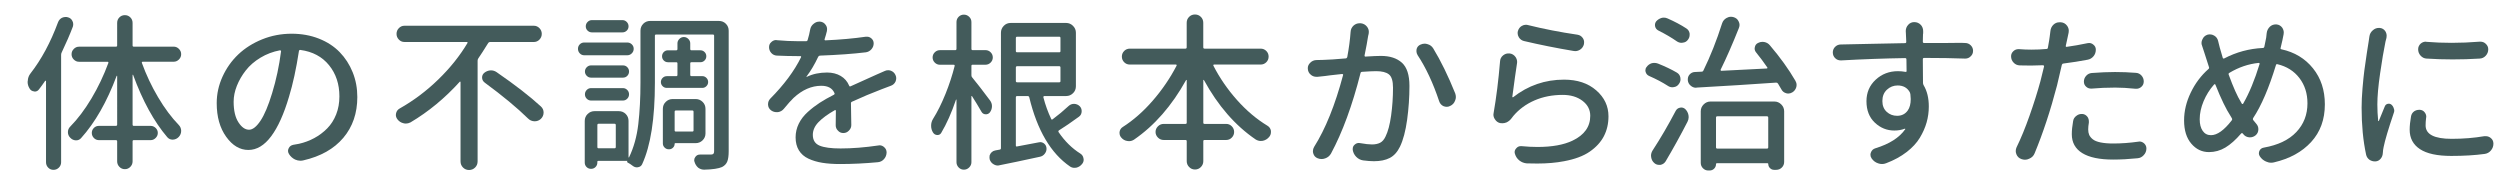
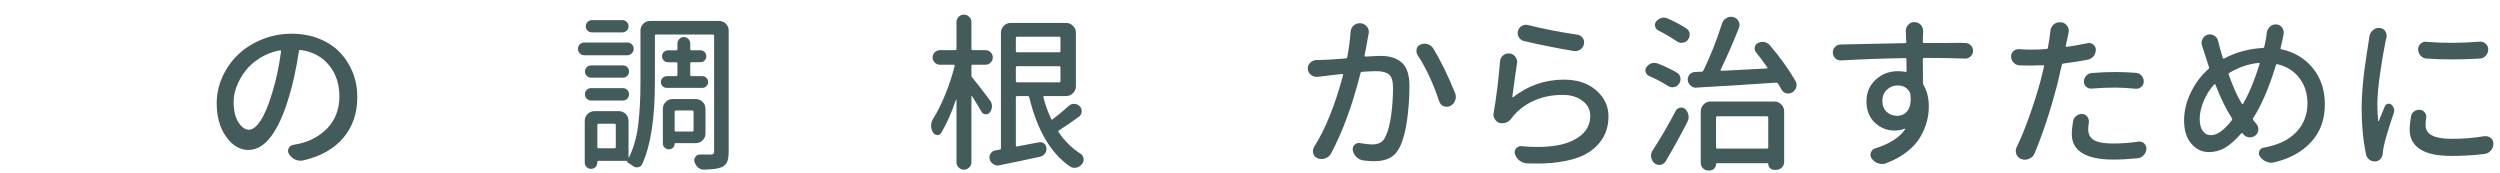
<svg xmlns="http://www.w3.org/2000/svg" version="1.1" id="レイヤー_1" x="0px" y="0px" viewBox="0 0 217 15" enable-background="new 0 0 217 15" xml:space="preserve">
  <g>
    <g>
-       <path fill="#435B5B" d="M5.032,1.947c0.066-0.182,0.182-0.316,0.345-0.402c0.105-0.048,0.216-0.072,0.331-0.072    c0.058,0,0.12,0.01,0.188,0.029C6.077,1.55,6.207,1.655,6.284,1.818c0.047,0.086,0.072,0.178,0.072,0.273    c0,0.077-0.01,0.148-0.029,0.216c-0.25,0.662-0.576,1.415-0.979,2.26C5.319,4.625,5.305,4.692,5.305,4.769v9.312    c0,0.183-0.065,0.339-0.195,0.468c-0.129,0.13-0.285,0.194-0.467,0.194c-0.184,0-0.336-0.064-0.461-0.194    c-0.125-0.129-0.188-0.285-0.188-0.468V7.043c0-0.02-0.01-0.031-0.028-0.036c-0.02-0.005-0.034-0.003-0.044,0.007    C3.741,7.282,3.563,7.527,3.391,7.748C3.295,7.882,3.17,7.949,3.016,7.949c-0.02,0-0.038-0.005-0.058-0.015    C2.776,7.916,2.642,7.825,2.555,7.661C2.45,7.488,2.397,7.302,2.397,7.101c0-0.029,0.005-0.058,0.015-0.087    c0.01-0.239,0.087-0.451,0.23-0.633C3.593,5.162,4.388,3.685,5.032,1.947z M15.53,4.243c0.13,0.13,0.195,0.283,0.195,0.461    s-0.065,0.331-0.195,0.46c-0.129,0.13-0.28,0.194-0.453,0.194h-2.691c-0.028,0-0.05,0.01-0.064,0.029    c-0.014,0.02-0.017,0.043-0.008,0.071c0.375,1.037,0.845,2.032,1.411,2.987c0.565,0.954,1.165,1.758,1.799,2.41    c0.134,0.144,0.202,0.312,0.202,0.504c0,0.201-0.07,0.377-0.209,0.525s-0.31,0.228-0.512,0.237c-0.01,0-0.019,0-0.028,0    c-0.183,0-0.336-0.072-0.46-0.216c-1.152-1.353-2.141-3.156-2.965-5.411c-0.01-0.01-0.02-0.013-0.029-0.008    s-0.014,0.013-0.014,0.021v4.304c0,0.077,0.033,0.115,0.1,0.115h1.469c0.162,0,0.307,0.06,0.432,0.18s0.188,0.264,0.188,0.432    s-0.063,0.314-0.188,0.439c-0.125,0.124-0.27,0.187-0.432,0.187h-1.469c-0.066,0-0.1,0.034-0.1,0.101v1.742    c0,0.182-0.065,0.34-0.195,0.475c-0.129,0.134-0.287,0.201-0.475,0.201s-0.346-0.067-0.475-0.201    c-0.13-0.135-0.194-0.293-0.194-0.475v-1.742c0-0.066-0.038-0.101-0.115-0.101H8.587c-0.173,0-0.319-0.063-0.439-0.187    c-0.12-0.125-0.18-0.271-0.18-0.439s0.06-0.312,0.18-0.432s0.267-0.18,0.439-0.18h1.468c0.077,0,0.115-0.038,0.115-0.115V6.597    c0-0.01-0.005-0.017-0.015-0.021s-0.02-0.003-0.029,0.007c-0.844,2.255-1.875,4.059-3.094,5.411    c-0.115,0.125-0.254,0.188-0.418,0.188c-0.019,0-0.033,0-0.043,0c-0.182-0.01-0.34-0.086-0.475-0.23    c-0.135-0.134-0.201-0.295-0.201-0.482c0-0.187,0.066-0.348,0.201-0.481c0.652-0.662,1.269-1.48,1.85-2.454    c0.58-0.974,1.066-1.998,1.461-3.073c0.01-0.028,0.007-0.052-0.008-0.071c-0.014-0.02-0.035-0.029-0.064-0.029H6.859    c-0.173,0-0.323-0.064-0.453-0.194c-0.13-0.129-0.194-0.282-0.194-0.46s0.064-0.331,0.194-0.461s0.28-0.194,0.453-0.194h3.195    c0.077,0,0.115-0.033,0.115-0.101V1.991c0-0.192,0.064-0.353,0.194-0.482c0.129-0.13,0.287-0.194,0.475-0.194    s0.346,0.064,0.475,0.194c0.13,0.13,0.195,0.29,0.195,0.482v1.957c0,0.067,0.033,0.101,0.1,0.101h3.469    C15.25,4.049,15.401,4.113,15.53,4.243z" />
      <path fill="#435B5B" d="M26.323,13.922c-0.086,0.02-0.168,0.029-0.244,0.029c-0.154,0-0.308-0.034-0.461-0.101    c-0.221-0.106-0.398-0.265-0.532-0.476c-0.058-0.096-0.087-0.187-0.087-0.273c0-0.076,0.02-0.153,0.059-0.23    c0.076-0.163,0.211-0.264,0.402-0.302c0.145-0.02,0.307-0.048,0.489-0.087c0.47-0.105,0.914-0.271,1.331-0.496    c0.418-0.226,0.792-0.506,1.123-0.842s0.59-0.741,0.777-1.216c0.188-0.476,0.28-0.996,0.28-1.563c0-1.064-0.3-1.967-0.899-2.705    c-0.6-0.739-1.428-1.181-2.482-1.324c-0.067-0.01-0.111,0.02-0.13,0.086c-0.239,1.555-0.528,2.879-0.863,3.973    c-0.441,1.497-0.957,2.641-1.548,3.433c-0.59,0.791-1.25,1.188-1.979,1.188c-0.738,0-1.381-0.382-1.928-1.145    s-0.821-1.734-0.821-2.914c0-0.797,0.168-1.564,0.504-2.303c0.336-0.739,0.792-1.382,1.367-1.929s1.267-0.983,2.073-1.31    c0.805-0.326,1.659-0.489,2.561-0.489c0.854,0,1.642,0.142,2.361,0.424c0.719,0.283,1.321,0.675,1.807,1.174    c0.484,0.498,0.86,1.081,1.129,1.748s0.403,1.384,0.403,2.151c0,1.401-0.405,2.582-1.216,3.541    C28.988,12.924,27.829,13.577,26.323,13.922z M21.617,11.26c0.317,0,0.647-0.26,0.993-0.777c0.346-0.519,0.682-1.314,1.008-2.39    c0.354-1.151,0.613-2.364,0.777-3.641c0.009-0.02,0.002-0.038-0.021-0.058c-0.025-0.02-0.047-0.029-0.065-0.029    c-0.614,0.115-1.181,0.329-1.698,0.641c-0.518,0.313-0.943,0.679-1.273,1.102c-0.332,0.422-0.59,0.868-0.777,1.338    c-0.188,0.471-0.281,0.931-0.281,1.382c0,0.768,0.14,1.365,0.418,1.792C20.973,11.046,21.281,11.26,21.617,11.26z" />
-       <path fill="#435B5B" d="M46.824,2.444c0.134,0.139,0.202,0.305,0.202,0.496c0,0.192-0.068,0.357-0.202,0.497    c-0.134,0.139-0.298,0.209-0.489,0.209h-3.8c-0.067,0-0.12,0.028-0.158,0.086c-0.394,0.633-0.681,1.079-0.863,1.339    c-0.038,0.057-0.058,0.124-0.058,0.201v8.736c0,0.211-0.072,0.389-0.216,0.532s-0.319,0.216-0.525,0.216s-0.382-0.072-0.525-0.216    s-0.216-0.321-0.216-0.532v-6.88c0-0.02-0.01-0.033-0.029-0.043s-0.033-0.005-0.043,0.015c-1.295,1.43-2.721,2.604-4.274,3.525    c-0.134,0.067-0.269,0.101-0.403,0.101c-0.066,0-0.135-0.009-0.201-0.028c-0.211-0.048-0.384-0.158-0.518-0.331    c-0.097-0.125-0.145-0.254-0.145-0.389c0-0.048,0.005-0.091,0.015-0.13c0.038-0.191,0.144-0.335,0.316-0.432    c1.209-0.681,2.327-1.521,3.354-2.519s1.871-2.053,2.533-3.166c0.009-0.02,0.009-0.038,0-0.058    c-0.01-0.02-0.028-0.028-0.058-0.028h-5.412c-0.191,0-0.354-0.07-0.488-0.209c-0.135-0.14-0.202-0.305-0.202-0.497    c0-0.191,0.067-0.357,0.202-0.496c0.134-0.139,0.297-0.209,0.488-0.209h11.227C46.526,2.235,46.69,2.306,46.824,2.444z     M42.075,7.172c-0.154-0.115-0.23-0.264-0.23-0.446c0-0.163,0.063-0.297,0.188-0.402c0.152-0.125,0.33-0.197,0.531-0.216    c0.02,0,0.039,0,0.059,0c0.172,0,0.336,0.053,0.488,0.158c1.613,1.113,2.894,2.106,3.844,2.979c0.152,0.145,0.23,0.317,0.23,0.519    c0,0.221-0.082,0.408-0.245,0.562c-0.153,0.135-0.326,0.201-0.519,0.201c-0.02,0-0.033,0-0.043,0    c-0.211-0.01-0.394-0.091-0.547-0.244C44.89,9.359,43.638,8.323,42.075,7.172z" />
      <path fill="#435B5B" d="M54.443,3.689c0.153,0,0.286,0.053,0.396,0.158c0.11,0.105,0.166,0.235,0.166,0.389    s-0.056,0.285-0.166,0.396c-0.109,0.11-0.242,0.166-0.396,0.166h-3.728c-0.154,0-0.283-0.056-0.389-0.166    s-0.158-0.242-0.158-0.396s0.053-0.283,0.158-0.389s0.234-0.158,0.389-0.158H54.443z M62.402,1.818    c0.239,0,0.441,0.081,0.604,0.244c0.163,0.164,0.244,0.365,0.244,0.604v10.464c0,0.384-0.041,0.679-0.121,0.885    c-0.082,0.206-0.233,0.367-0.454,0.482c-0.298,0.134-0.812,0.211-1.54,0.23h-0.014c-0.193,0-0.365-0.058-0.519-0.173    c-0.153-0.135-0.259-0.303-0.317-0.504c-0.019-0.048-0.028-0.096-0.028-0.145c0-0.105,0.034-0.201,0.101-0.287    c0.096-0.135,0.226-0.202,0.389-0.202c0.191,0,0.355,0,0.49,0c0.211,0,0.363,0,0.46,0c0.105,0,0.18-0.021,0.224-0.064    c0.043-0.043,0.064-0.117,0.064-0.223V3.099c0-0.066-0.034-0.101-0.102-0.101h-4.936c-0.068,0-0.102,0.034-0.102,0.101v4.088    c0,3.108-0.369,5.464-1.107,7.066c-0.068,0.145-0.184,0.23-0.346,0.259c-0.039,0.01-0.072,0.015-0.102,0.015    c-0.124,0-0.239-0.038-0.345-0.115c-0.173-0.134-0.326-0.235-0.46-0.302c-0.059-0.029-0.068-0.077-0.029-0.145h-0.015h-2.519    c-0.049,0-0.072,0.024-0.072,0.072v0.072c0,0.153-0.053,0.283-0.158,0.389s-0.234,0.158-0.389,0.158    c-0.153,0-0.283-0.053-0.389-0.158s-0.158-0.235-0.158-0.389v-3.612c0-0.24,0.084-0.441,0.252-0.604s0.367-0.245,0.598-0.245    h2.102c0.239,0,0.441,0.082,0.604,0.245c0.164,0.163,0.245,0.364,0.245,0.604v3.151c0,0.01,0.007,0.017,0.021,0.021    s0.021,0.003,0.021-0.007c0.413-0.854,0.681-1.818,0.806-2.893c0.125-1.075,0.188-2.27,0.188-3.584v-4.52    c0-0.239,0.082-0.44,0.244-0.604c0.164-0.163,0.365-0.244,0.605-0.244H62.402z M54.069,5.676c0.153,0,0.281,0.053,0.381,0.158    c0.102,0.105,0.151,0.229,0.151,0.374c0,0.144-0.05,0.269-0.151,0.374c-0.1,0.105-0.228,0.158-0.381,0.158h-2.764    c-0.144,0-0.269-0.053-0.374-0.158s-0.158-0.23-0.158-0.374c0-0.145,0.053-0.269,0.158-0.374s0.23-0.158,0.374-0.158H54.069z     M51.305,8.727c-0.144,0-0.269-0.053-0.374-0.158s-0.158-0.232-0.158-0.382c0-0.148,0.053-0.275,0.158-0.381    s0.23-0.158,0.374-0.158h2.764c0.145,0,0.269,0.053,0.374,0.158s0.158,0.232,0.158,0.381c0,0.149-0.053,0.276-0.158,0.382    s-0.229,0.158-0.374,0.158H51.305z M54.026,1.746c0.144,0,0.268,0.053,0.374,0.158c0.105,0.105,0.158,0.233,0.158,0.382    S54.506,2.56,54.4,2.66c-0.106,0.101-0.23,0.151-0.374,0.151h-2.648c-0.145,0-0.269-0.051-0.374-0.151    c-0.106-0.101-0.159-0.226-0.159-0.374s0.053-0.276,0.159-0.382c0.105-0.105,0.229-0.158,0.374-0.158H54.026z M53.349,12.871    c0.067,0,0.101-0.038,0.101-0.115v-1.899c0-0.076-0.033-0.115-0.101-0.115h-1.396c-0.068,0-0.102,0.039-0.102,0.115v1.899    c0,0.077,0.033,0.115,0.102,0.115H53.349z M57.516,7.481c-0.102-0.101-0.151-0.221-0.151-0.359c0-0.14,0.05-0.26,0.151-0.36    c0.1-0.101,0.223-0.151,0.367-0.151h0.82c0.066,0,0.1-0.038,0.1-0.114V5.503c0-0.067-0.033-0.101-0.1-0.101h-0.721    c-0.144,0-0.266-0.051-0.367-0.151c-0.1-0.101-0.15-0.224-0.15-0.367s0.051-0.267,0.15-0.367c0.102-0.101,0.224-0.151,0.367-0.151    h0.721c0.066,0,0.1-0.038,0.1-0.115V3.761c0-0.144,0.056-0.271,0.166-0.381s0.24-0.166,0.389-0.166s0.278,0.056,0.389,0.166    s0.166,0.237,0.166,0.381V4.25c0,0.077,0.033,0.115,0.1,0.115h0.777c0.145,0,0.267,0.051,0.367,0.151    c0.102,0.101,0.151,0.224,0.151,0.367s-0.05,0.267-0.151,0.367c-0.101,0.101-0.223,0.151-0.367,0.151h-0.777    c-0.066,0-0.1,0.033-0.1,0.101v0.993c0,0.076,0.033,0.114,0.1,0.114h0.951c0.133,0,0.251,0.051,0.352,0.151    c0.102,0.101,0.151,0.221,0.151,0.36c0,0.139-0.05,0.259-0.151,0.359c-0.101,0.101-0.219,0.151-0.352,0.151h-3.08    C57.739,7.633,57.616,7.582,57.516,7.481z M61.237,11.576c0,0.24-0.085,0.441-0.252,0.604c-0.168,0.163-0.367,0.245-0.598,0.245    h-1.771c-0.038,0-0.058,0.019-0.058,0.057c0,0.135-0.048,0.248-0.145,0.339c-0.096,0.091-0.205,0.137-0.33,0.137h-0.043    c-0.135,0-0.252-0.051-0.354-0.151c-0.1-0.101-0.15-0.218-0.15-0.353V9.446c0-0.24,0.084-0.441,0.252-0.604    s0.367-0.245,0.597-0.245h2.001c0.23,0,0.43,0.082,0.598,0.245c0.167,0.163,0.252,0.364,0.252,0.604V11.576z M60.2,9.705    c0-0.076-0.033-0.115-0.101-0.115H58.66c-0.067,0-0.101,0.039-0.101,0.115v1.612c0,0.067,0.033,0.101,0.101,0.101h1.439    c0.067,0,0.101-0.033,0.101-0.101V9.705z" />
-       <path fill="#435B5B" d="M73.893,10.856c0,0.183-0.068,0.341-0.202,0.475c-0.134,0.145-0.298,0.217-0.489,0.217    s-0.35-0.072-0.475-0.217c-0.125-0.124-0.188-0.277-0.188-0.46c0-0.01,0-0.02,0-0.029c0.01-0.354,0.015-0.763,0.015-1.223    c0-0.029-0.01-0.048-0.028-0.058c-0.02-0.01-0.039-0.01-0.059,0c-0.623,0.354-1.098,0.703-1.424,1.043    c-0.326,0.341-0.49,0.708-0.49,1.102c0,0.46,0.197,0.772,0.59,0.936c0.395,0.163,0.998,0.244,1.814,0.244    c1.008,0,2.102-0.086,3.281-0.259c0.038-0.01,0.072-0.015,0.101-0.015c0.153,0,0.288,0.053,0.403,0.158    c0.144,0.125,0.215,0.278,0.215,0.461v0.015c-0.009,0.221-0.086,0.41-0.229,0.568s-0.321,0.247-0.532,0.266    c-1.133,0.105-2.227,0.158-3.281,0.158c-0.576,0-1.088-0.035-1.533-0.107c-0.446-0.072-0.85-0.192-1.209-0.36    c-0.359-0.167-0.636-0.407-0.828-0.719c-0.191-0.313-0.287-0.688-0.287-1.13c0-0.413,0.091-0.807,0.273-1.181    c0.182-0.374,0.443-0.715,0.784-1.021c0.341-0.308,0.687-0.573,1.036-0.799s0.76-0.458,1.23-0.698    c0.066-0.038,0.082-0.091,0.043-0.158c-0.182-0.412-0.561-0.619-1.137-0.619c-0.844,0-1.646,0.351-2.403,1.051    c-0.212,0.201-0.495,0.519-0.849,0.95c-0.135,0.163-0.308,0.259-0.519,0.288c-0.038,0-0.077,0-0.115,0    c-0.173,0-0.331-0.053-0.476-0.159c-0.162-0.124-0.249-0.287-0.259-0.489c0-0.019,0-0.033,0-0.043c0-0.182,0.063-0.34,0.188-0.475    c1.199-1.209,2.091-2.408,2.677-3.599c0.01-0.028,0.01-0.053,0-0.071c-0.01-0.02-0.029-0.029-0.058-0.029h-0.302    c-0.528,0-1.108-0.015-1.742-0.043c-0.191-0.01-0.352-0.086-0.482-0.23c-0.129-0.144-0.193-0.312-0.193-0.504    c0-0.182,0.066-0.331,0.201-0.445c0.125-0.115,0.264-0.173,0.418-0.173c0.019,0,0.037,0.005,0.057,0.014    c0.652,0.058,1.258,0.087,1.814,0.087h0.733c0.067,0,0.11-0.038,0.13-0.115c0.096-0.316,0.168-0.614,0.215-0.893    c0.039-0.211,0.14-0.379,0.303-0.504c0.145-0.124,0.307-0.187,0.489-0.187c0.02,0,0.044,0,0.072,0    c0.201,0.02,0.36,0.11,0.475,0.273c0.087,0.115,0.13,0.239,0.13,0.374c0,0.058-0.005,0.115-0.015,0.173    c-0.058,0.24-0.124,0.475-0.201,0.705c-0.01,0.028-0.007,0.053,0.007,0.072c0.015,0.019,0.036,0.028,0.064,0.028    c1.296-0.058,2.467-0.163,3.512-0.316c0.029,0,0.063,0,0.102,0c0.134,0,0.259,0.048,0.374,0.144    c0.134,0.115,0.201,0.26,0.201,0.432c0,0.192-0.064,0.362-0.194,0.512c-0.129,0.148-0.29,0.237-0.482,0.266    c-1.113,0.135-2.446,0.23-4,0.288c-0.068,0.01-0.115,0.048-0.145,0.115c-0.307,0.652-0.643,1.219-1.008,1.698    c-0.01,0.01-0.01,0.02,0,0.028c0.01,0.01,0.02,0.01,0.029,0c0.508-0.249,1.094-0.374,1.756-0.374c0.451,0,0.844,0.099,1.18,0.295    c0.336,0.197,0.58,0.478,0.734,0.843c0.02,0.066,0.063,0.086,0.129,0.057c0.059-0.028,0.802-0.364,2.231-1.007    c0.23-0.096,0.47-0.201,0.72-0.316c0.096-0.048,0.196-0.072,0.303-0.072c0.086,0,0.167,0.015,0.244,0.043    c0.191,0.077,0.326,0.207,0.402,0.389c0.039,0.086,0.059,0.173,0.059,0.259c0,0.097-0.02,0.192-0.059,0.288    c-0.086,0.183-0.225,0.308-0.417,0.374c-0.259,0.097-0.513,0.192-0.763,0.288c-0.883,0.336-1.751,0.7-2.605,1.094    c-0.066,0.029-0.096,0.082-0.086,0.158c0,0.202,0.005,0.519,0.015,0.95L73.893,10.856z" />
      <path fill="#435B5B" d="M85.93,8.712c0.115,0.153,0.173,0.321,0.173,0.504c0,0.201-0.063,0.384-0.187,0.547    c-0.097,0.115-0.222,0.168-0.375,0.158s-0.269-0.081-0.346-0.216c-0.259-0.451-0.532-0.901-0.82-1.353    c-0.01-0.02-0.021-0.026-0.035-0.021c-0.015,0.005-0.021,0.017-0.021,0.035v5.714c0,0.173-0.065,0.324-0.195,0.454    c-0.129,0.129-0.283,0.194-0.46,0.194c-0.178,0-0.329-0.065-0.454-0.194c-0.124-0.13-0.187-0.281-0.187-0.454V8.654    c0-0.009-0.005-0.015-0.015-0.015s-0.02,0.006-0.028,0.015c-0.384,1.133-0.812,2.092-1.281,2.879    c-0.077,0.134-0.194,0.196-0.353,0.187c-0.158-0.009-0.281-0.086-0.367-0.229c-0.105-0.173-0.158-0.365-0.158-0.576    c0-0.221,0.058-0.422,0.173-0.604c0.384-0.614,0.741-1.331,1.072-2.151s0.597-1.634,0.799-2.439    c0.009-0.067-0.02-0.101-0.087-0.101h-1.193c-0.174,0-0.322-0.063-0.447-0.188s-0.187-0.273-0.187-0.446s0.062-0.321,0.187-0.446    c0.125-0.124,0.273-0.187,0.447-0.187h1.323c0.077,0,0.115-0.038,0.115-0.115V1.919c0-0.183,0.063-0.336,0.187-0.461    c0.125-0.124,0.276-0.187,0.454-0.187c0.177,0,0.331,0.063,0.46,0.187c0.13,0.125,0.195,0.278,0.195,0.461v2.317    c0,0.077,0.033,0.115,0.1,0.115h1.123c0.173,0,0.321,0.063,0.446,0.187c0.124,0.125,0.187,0.273,0.187,0.446    s-0.063,0.321-0.187,0.446c-0.125,0.125-0.273,0.188-0.446,0.188h-1.123c-0.066,0-0.1,0.033-0.1,0.101v0.82    c0,0.077,0.023,0.139,0.071,0.187C84.794,7.215,85.307,7.877,85.93,8.712z M92.753,9.201c0.134-0.124,0.293-0.187,0.475-0.187    h0.015c0.192,0.01,0.354,0.081,0.489,0.216c0.105,0.115,0.158,0.254,0.158,0.417c0,0.211-0.082,0.374-0.244,0.489    c-0.672,0.489-1.248,0.883-1.728,1.181c-0.058,0.038-0.067,0.091-0.028,0.158c0.537,0.787,1.165,1.405,1.885,1.856    c0.153,0.096,0.244,0.235,0.273,0.417c0.01,0.039,0.015,0.077,0.015,0.115c0,0.135-0.044,0.254-0.13,0.36    c-0.135,0.173-0.302,0.282-0.504,0.331c-0.057,0.009-0.115,0.014-0.172,0.014c-0.135,0-0.26-0.038-0.375-0.114    c-1.669-1.143-2.85-3.143-3.54-6.002c-0.02-0.077-0.067-0.115-0.144-0.115h-0.907c-0.077,0-0.115,0.038-0.115,0.115v4.174    c0,0.077,0.034,0.105,0.101,0.086l1.9-0.359c0.038-0.01,0.076-0.015,0.115-0.015c0.115,0,0.225,0.038,0.33,0.115    c0.145,0.115,0.217,0.269,0.217,0.461c0,0.153-0.049,0.292-0.145,0.417c-0.105,0.144-0.244,0.235-0.417,0.273    c-0.47,0.105-1.142,0.249-2.015,0.432s-1.367,0.283-1.482,0.303c-0.059,0.019-0.115,0.028-0.173,0.028    c-0.125,0-0.25-0.038-0.374-0.115c-0.164-0.096-0.273-0.24-0.332-0.432c-0.01-0.058-0.014-0.115-0.014-0.173    s0.004-0.11,0.014-0.158c0.039-0.115,0.102-0.211,0.188-0.288c0.086-0.076,0.188-0.124,0.303-0.144    c0.152-0.029,0.283-0.053,0.389-0.072c0.066-0.009,0.101-0.053,0.101-0.129V2.84c0-0.23,0.081-0.429,0.245-0.597    c0.162-0.168,0.363-0.252,0.604-0.252h4.807c0.23,0,0.43,0.084,0.598,0.252s0.252,0.366,0.252,0.597v4.648    c0,0.24-0.084,0.442-0.252,0.604c-0.168,0.164-0.367,0.245-0.598,0.245h-1.898c-0.02,0-0.039,0.012-0.059,0.036    c-0.02,0.023-0.023,0.05-0.014,0.079c0.172,0.662,0.397,1.286,0.676,1.871c0.029,0.067,0.072,0.077,0.13,0.028    C91.86,9.988,92.321,9.604,92.753,9.201z M92.048,3.301c0-0.077-0.034-0.115-0.102-0.115h-3.655c-0.077,0-0.115,0.038-0.115,0.115    v1.137c0,0.067,0.038,0.101,0.115,0.101h3.655c0.067,0,0.102-0.033,0.102-0.101V3.301z M88.291,5.747    c-0.077,0-0.115,0.039-0.115,0.115v1.181c0,0.066,0.038,0.101,0.115,0.101h3.655c0.067,0,0.102-0.034,0.102-0.101V5.862    c0-0.076-0.034-0.115-0.102-0.115H88.291z" />
-       <path fill="#435B5B" d="M109.915,4.423c0.134,0.135,0.201,0.298,0.201,0.489c0,0.192-0.067,0.355-0.201,0.49    c-0.135,0.134-0.298,0.201-0.49,0.201h-4.044c-0.028,0-0.048,0.01-0.058,0.028c-0.01,0.02-0.01,0.044,0,0.072    c0.547,1.065,1.229,2.056,2.044,2.972c0.815,0.917,1.698,1.663,2.647,2.238c0.174,0.105,0.273,0.254,0.303,0.446    c0,0.038,0,0.077,0,0.115c0,0.153-0.053,0.293-0.158,0.417c-0.145,0.173-0.326,0.283-0.547,0.331    c-0.058,0.01-0.115,0.015-0.173,0.015c-0.153,0-0.302-0.043-0.446-0.13c-1.775-1.209-3.271-2.926-4.49-5.152    c-0.01-0.019-0.021-0.026-0.036-0.021s-0.021,0.017-0.021,0.036v3.685c0,0.067,0.038,0.101,0.115,0.101h1.871    c0.192,0,0.354,0.069,0.489,0.209c0.135,0.139,0.201,0.302,0.201,0.489c0,0.187-0.066,0.35-0.201,0.489    c-0.135,0.139-0.297,0.208-0.489,0.208h-1.871c-0.077,0-0.115,0.034-0.115,0.102v1.741c0,0.191-0.069,0.359-0.208,0.504    c-0.14,0.144-0.311,0.216-0.512,0.216s-0.371-0.072-0.511-0.216c-0.14-0.145-0.208-0.313-0.208-0.504v-1.741    c0-0.067-0.039-0.102-0.115-0.102h-1.886c-0.192,0-0.358-0.069-0.497-0.208c-0.139-0.14-0.209-0.303-0.209-0.489    c0-0.188,0.07-0.351,0.209-0.489c0.139-0.14,0.305-0.209,0.497-0.209h1.886c0.076,0,0.115-0.033,0.115-0.101V6.971    c0-0.02-0.008-0.031-0.022-0.036s-0.026,0.003-0.036,0.021c-1.237,2.227-2.744,3.948-4.519,5.167    c-0.135,0.086-0.278,0.13-0.433,0.13c-0.047,0-0.096-0.005-0.144-0.015c-0.211-0.029-0.388-0.13-0.532-0.303    c-0.096-0.114-0.145-0.244-0.145-0.388c0-0.029,0-0.058,0-0.087c0.029-0.191,0.121-0.336,0.273-0.432    c0.932-0.595,1.805-1.362,2.62-2.303s1.501-1.948,2.058-3.022c0.01-0.028,0.01-0.053,0-0.072c-0.01-0.019-0.028-0.028-0.057-0.028    h-4.002c-0.191,0-0.355-0.067-0.489-0.201c-0.134-0.135-0.201-0.298-0.201-0.49c0-0.191,0.067-0.354,0.201-0.489    c0.134-0.134,0.298-0.201,0.489-0.201h4.822c0.076,0,0.115-0.038,0.115-0.115v-2.13c0-0.201,0.068-0.372,0.208-0.511    c0.14-0.14,0.31-0.209,0.511-0.209s0.372,0.069,0.512,0.209c0.139,0.139,0.208,0.31,0.208,0.511v2.13    c0,0.077,0.038,0.115,0.115,0.115h4.864C109.617,4.222,109.78,4.289,109.915,4.423z" />
      <path fill="#435B5B" d="M117.231,2.782c0.01-0.23,0.101-0.422,0.273-0.575c0.153-0.125,0.321-0.188,0.504-0.188    c0.038,0,0.072,0,0.101,0h0.015c0.23,0.029,0.412,0.135,0.547,0.316c0.096,0.135,0.144,0.278,0.144,0.433    c0,0.057-0.005,0.114-0.015,0.172c-0.02,0.067-0.033,0.125-0.043,0.173c-0.066,0.441-0.172,1.013-0.316,1.713    c0,0.02,0.008,0.041,0.021,0.064c0.015,0.024,0.036,0.031,0.064,0.021c0.605-0.038,1.051-0.058,1.339-0.058    c0.777,0,1.384,0.197,1.821,0.591c0.436,0.394,0.654,1.064,0.654,2.015c0,0.979-0.067,1.957-0.201,2.936    c-0.135,0.979-0.342,1.756-0.619,2.332c-0.23,0.471-0.527,0.799-0.893,0.986c-0.365,0.187-0.82,0.28-1.367,0.28    c-0.269,0-0.586-0.024-0.949-0.072c-0.23-0.038-0.428-0.142-0.591-0.31c-0.163-0.167-0.264-0.366-0.302-0.597    c0-0.038,0-0.072,0-0.101c0-0.145,0.057-0.265,0.172-0.36c0.105-0.096,0.226-0.144,0.36-0.144c0.038,0,0.077,0.005,0.115,0.015    c0.432,0.076,0.772,0.114,1.021,0.114c0.278,0,0.513-0.048,0.706-0.144c0.191-0.096,0.35-0.278,0.475-0.547    c0.211-0.422,0.371-1.026,0.482-1.813c0.109-0.786,0.165-1.593,0.165-2.418c0-0.585-0.118-0.972-0.353-1.158    c-0.235-0.188-0.607-0.281-1.115-0.281c-0.27,0-0.677,0.02-1.224,0.058c-0.077,0.01-0.12,0.049-0.13,0.115    c-0.71,2.802-1.564,5.129-2.562,6.98c-0.115,0.201-0.283,0.341-0.504,0.417c-0.105,0.039-0.211,0.058-0.316,0.058    c-0.115,0-0.23-0.023-0.346-0.071c-0.192-0.077-0.316-0.216-0.374-0.418c-0.02-0.066-0.029-0.134-0.029-0.201    c0-0.125,0.034-0.245,0.102-0.36c0.988-1.563,1.828-3.646,2.519-6.246c0.009-0.019,0.005-0.038-0.015-0.058    c-0.02-0.019-0.043-0.028-0.072-0.028c-0.893,0.096-1.381,0.153-1.468,0.173c-0.288,0.028-0.509,0.053-0.662,0.071    c-0.028,0-0.063,0-0.101,0c-0.173,0-0.326-0.052-0.461-0.158c-0.191-0.144-0.287-0.34-0.287-0.59c0-0.173,0.066-0.326,0.201-0.461    c0.145-0.153,0.321-0.234,0.533-0.244c0.105,0,0.307-0.005,0.604-0.015c0.432-0.009,1.084-0.053,1.957-0.129    c0.068-0.01,0.111-0.049,0.131-0.115C117.087,4.179,117.183,3.454,117.231,2.782z M123.046,4.783    c-0.067-0.115-0.101-0.23-0.101-0.346c0-0.058,0.005-0.115,0.015-0.173c0.047-0.182,0.158-0.312,0.33-0.389    c0.125-0.058,0.25-0.086,0.375-0.086c0.076,0,0.158,0.015,0.244,0.043c0.211,0.058,0.375,0.178,0.49,0.36    c0.662,1.084,1.299,2.389,1.914,3.914c0.037,0.105,0.057,0.211,0.057,0.316c0,0.106-0.023,0.212-0.071,0.317    c-0.077,0.211-0.222,0.364-0.433,0.46c-0.096,0.049-0.191,0.072-0.287,0.072s-0.191-0.02-0.288-0.058    c-0.183-0.086-0.308-0.23-0.374-0.432C124.389,7.201,123.765,5.867,123.046,4.783z" />
      <path fill="#435B5B" d="M130.204,5.33c0.01-0.211,0.096-0.384,0.26-0.519c0.144-0.115,0.297-0.173,0.46-0.173    c0.038,0,0.077,0,0.115,0c0.211,0.029,0.379,0.13,0.504,0.303c0.096,0.135,0.144,0.283,0.144,0.446    c0,0.048-0.005,0.091-0.014,0.129c-0.097,0.614-0.23,1.574-0.403,2.879c0,0.02,0.007,0.033,0.021,0.043s0.03,0.01,0.05,0    c1.296-1.017,2.769-1.525,4.419-1.525c1.151,0,2.082,0.31,2.792,0.929c0.71,0.618,1.064,1.369,1.064,2.252    c0,0.643-0.134,1.221-0.402,1.734s-0.679,0.959-1.23,1.338c-0.552,0.38-1.293,0.655-2.224,0.828    c-0.69,0.134-1.468,0.201-2.331,0.201c-0.289,0-0.591-0.005-0.907-0.014c-0.239-0.02-0.453-0.104-0.641-0.252    c-0.187-0.149-0.313-0.339-0.382-0.569c-0.019-0.057-0.028-0.109-0.028-0.158c0-0.115,0.044-0.221,0.13-0.316    c0.105-0.134,0.24-0.201,0.402-0.201c0.02,0,0.039,0,0.059,0c0.488,0.048,0.954,0.071,1.396,0.071    c1.257,0,2.269-0.182,3.036-0.547c1.027-0.489,1.541-1.209,1.541-2.158c0-0.527-0.227-0.962-0.677-1.303    c-0.451-0.341-1.022-0.511-1.713-0.511c-0.892,0-1.706,0.158-2.439,0.475s-1.351,0.768-1.849,1.354    c-0.049,0.057-0.092,0.114-0.131,0.172c-0.124,0.173-0.277,0.303-0.46,0.389c-0.125,0.049-0.245,0.072-0.36,0.072    c-0.066,0-0.134-0.005-0.201-0.015c-0.191-0.048-0.34-0.158-0.445-0.331c-0.087-0.124-0.131-0.259-0.131-0.402    c0-0.039,0.006-0.082,0.016-0.13C129.883,8.448,130.069,6.951,130.204,5.33z M132.276,3.56c-0.191-0.048-0.34-0.158-0.445-0.331    c-0.067-0.115-0.102-0.235-0.102-0.359c0-0.058,0.01-0.12,0.029-0.188c0.058-0.191,0.168-0.336,0.331-0.432    c0.115-0.067,0.235-0.101,0.36-0.101c0.066,0,0.129,0.01,0.187,0.028c1.353,0.336,2.782,0.614,4.289,0.835    c0.191,0.029,0.345,0.125,0.46,0.288c0.077,0.115,0.115,0.235,0.115,0.359c0,0.058-0.005,0.115-0.014,0.173    c-0.049,0.201-0.158,0.36-0.332,0.475c-0.134,0.087-0.277,0.13-0.432,0.13c-0.048,0-0.096-0.005-0.144-0.015    C135.093,4.174,133.659,3.886,132.276,3.56z" />
      <path fill="#435B5B" d="M145.538,6.294c0.173,0.097,0.278,0.24,0.316,0.432c0.01,0.058,0.015,0.11,0.015,0.158    c0,0.135-0.043,0.265-0.13,0.389c-0.105,0.164-0.254,0.26-0.445,0.288c-0.039,0.01-0.082,0.015-0.13,0.015    c-0.144,0-0.278-0.043-0.403-0.13c-0.461-0.297-0.998-0.58-1.611-0.849c-0.154-0.067-0.254-0.178-0.303-0.331    c-0.02-0.058-0.028-0.11-0.028-0.158c0-0.105,0.033-0.202,0.101-0.288c0.115-0.163,0.264-0.273,0.446-0.331    c0.077-0.02,0.158-0.029,0.245-0.029c0.096,0,0.195,0.02,0.302,0.058C144.536,5.767,145.077,6.025,145.538,6.294z M144.574,14.009    c-0.106,0.163-0.255,0.264-0.446,0.302c-0.039,0-0.077,0-0.115,0c-0.154,0-0.288-0.048-0.402-0.144    c-0.164-0.135-0.26-0.308-0.289-0.519c-0.01-0.038-0.014-0.081-0.014-0.129c0-0.153,0.043-0.303,0.129-0.446    c0.701-1.075,1.373-2.227,2.016-3.454c0.086-0.153,0.211-0.245,0.374-0.273c0.038-0.01,0.071-0.015,0.101-0.015    c0.135,0,0.254,0.048,0.359,0.144c0.145,0.145,0.235,0.317,0.273,0.519c0.01,0.058,0.016,0.115,0.016,0.173    c0,0.134-0.034,0.269-0.102,0.402C145.879,11.729,145.245,12.876,144.574,14.009z M146.373,2.466    c0.163,0.105,0.259,0.254,0.288,0.446c0,0.038,0,0.077,0,0.115c0,0.153-0.049,0.293-0.145,0.417    c-0.105,0.153-0.254,0.24-0.445,0.259c-0.039,0.01-0.072,0.015-0.102,0.015c-0.153,0-0.293-0.043-0.417-0.129    c-0.47-0.326-1.003-0.639-1.598-0.936c-0.153-0.077-0.249-0.194-0.288-0.353c-0.038-0.159-0.01-0.305,0.086-0.439    c0.125-0.144,0.279-0.245,0.461-0.302c0.067-0.02,0.139-0.029,0.217-0.029c0.105,0,0.211,0.024,0.316,0.072    C145.36,1.871,145.903,2.159,146.373,2.466z M152.432,4.553c-0.087-0.105-0.13-0.221-0.13-0.346c0-0.028,0.005-0.063,0.015-0.101    c0.028-0.173,0.119-0.297,0.273-0.374c0.124-0.067,0.254-0.101,0.389-0.101c0.057,0,0.109,0.005,0.158,0.015    c0.201,0.038,0.364,0.134,0.489,0.287c0.892,1.046,1.631,2.072,2.216,3.08c0.067,0.115,0.102,0.235,0.102,0.36    c0,0.066-0.01,0.134-0.029,0.201c-0.058,0.192-0.173,0.341-0.346,0.446c-0.115,0.067-0.23,0.101-0.346,0.101    c-0.057,0-0.119-0.01-0.187-0.029c-0.192-0.057-0.331-0.172-0.417-0.345c-0.086-0.153-0.183-0.316-0.288-0.489    c-0.038-0.058-0.091-0.087-0.158-0.087c-2.197,0.154-4.501,0.298-6.909,0.432c-0.009,0.01-0.023,0.015-0.043,0.015    c-0.172,0-0.326-0.058-0.46-0.173c-0.153-0.124-0.24-0.282-0.259-0.475c0-0.029,0-0.058,0-0.087c0-0.153,0.047-0.287,0.144-0.402    c0.124-0.145,0.278-0.221,0.46-0.23l0.591-0.028c0.077,0,0.13-0.034,0.158-0.102c0.604-1.228,1.146-2.595,1.626-4.102    c0.067-0.201,0.197-0.354,0.389-0.46c0.115-0.067,0.24-0.102,0.375-0.102c0.076,0,0.148,0.01,0.215,0.029    c0.211,0.058,0.36,0.178,0.447,0.359c0.057,0.106,0.086,0.212,0.086,0.317c0,0.086-0.02,0.177-0.058,0.273    c-0.566,1.42-1.094,2.624-1.583,3.612c-0.01,0.02-0.008,0.041,0.007,0.064c0.015,0.024,0.031,0.036,0.05,0.036    c0.988-0.048,2.303-0.115,3.944-0.201c0.028,0,0.048-0.013,0.058-0.036c0.01-0.024,0.004-0.046-0.015-0.065    C153.089,5.397,152.768,4.966,152.432,4.553z M148.287,14.8c-0.183,0-0.338-0.064-0.468-0.194    c-0.129-0.129-0.194-0.285-0.194-0.468V9.662c0-0.23,0.084-0.43,0.252-0.598s0.367-0.252,0.597-0.252h5.541    c0.23,0,0.43,0.084,0.598,0.252s0.252,0.367,0.252,0.598v4.39c0,0.191-0.066,0.354-0.201,0.489    c-0.135,0.134-0.298,0.201-0.489,0.201h-0.188c-0.134,0-0.251-0.05-0.353-0.15c-0.101-0.102-0.15-0.224-0.15-0.367    c0-0.039-0.024-0.058-0.072-0.058h-4.391c-0.047,0-0.071,0.023-0.071,0.071c0,0.154-0.053,0.286-0.158,0.396    c-0.106,0.11-0.24,0.165-0.403,0.165H148.287z M153.483,10.209c0-0.077-0.039-0.115-0.115-0.115h-4.304    c-0.077,0-0.115,0.038-0.115,0.115v2.576c0,0.077,0.038,0.115,0.115,0.115h4.304c0.076,0,0.115-0.038,0.115-0.115V10.209z" />
      <path fill="#435B5B" d="M170.572,3.732c0.192,0,0.354,0.067,0.489,0.201c0.135,0.135,0.201,0.293,0.201,0.476    c0,0.201-0.072,0.364-0.216,0.489c-0.124,0.124-0.278,0.187-0.46,0.187c-0.01,0-0.02,0-0.029,0    c-1.008-0.038-2.188-0.058-3.541-0.058c-0.076,0-0.114,0.039-0.114,0.115c0,0.24,0.002,0.596,0.007,1.065s0.008,0.801,0.008,0.993    c0,0.067,0.019,0.134,0.057,0.201c0.298,0.499,0.447,1.113,0.447,1.842c0,0.471-0.063,0.929-0.188,1.375s-0.322,0.893-0.59,1.339    c-0.27,0.445-0.653,0.86-1.152,1.244c-0.498,0.384-1.088,0.705-1.77,0.965c-0.115,0.048-0.235,0.071-0.359,0.071    c-0.115,0-0.227-0.019-0.332-0.057c-0.24-0.077-0.432-0.222-0.575-0.433c-0.067-0.096-0.101-0.201-0.101-0.316    c0-0.066,0.014-0.134,0.043-0.201c0.066-0.183,0.196-0.303,0.389-0.36c1.219-0.374,2.082-0.926,2.59-1.654    c0.01-0.01,0.008-0.022-0.007-0.036c-0.015-0.015-0.026-0.017-0.036-0.008c-0.277,0.106-0.58,0.158-0.906,0.158    c-0.643,0-1.207-0.228-1.691-0.684c-0.484-0.455-0.727-1.076-0.727-1.863c0-0.748,0.266-1.37,0.799-1.864    c0.532-0.494,1.178-0.741,1.936-0.741c0.221,0,0.432,0.02,0.633,0.058c0.077,0.02,0.115-0.005,0.115-0.071l-0.014-1.008    c0-0.077-0.039-0.115-0.115-0.115c-1.813,0.029-3.66,0.096-5.541,0.201c-0.02,0-0.033,0-0.043,0c-0.183,0-0.336-0.058-0.461-0.172    c-0.154-0.135-0.23-0.308-0.23-0.519c0-0.183,0.063-0.341,0.188-0.475c0.144-0.145,0.312-0.216,0.504-0.216    c0.508-0.01,1.41-0.029,2.705-0.058c1.295-0.029,2.25-0.048,2.864-0.058c0.077,0,0.115-0.038,0.115-0.115    c-0.01-0.23-0.02-0.446-0.028-0.647l-0.015-0.288c0-0.202,0.067-0.379,0.201-0.532c0.144-0.163,0.321-0.245,0.532-0.245    c0.23,0,0.422,0.082,0.576,0.245c0.135,0.153,0.201,0.33,0.201,0.532c0,0.02,0,0.081,0,0.187c-0.01,0.049-0.014,0.082-0.014,0.102    c0,0.058-0.003,0.155-0.008,0.295c-0.005,0.139-0.007,0.252-0.007,0.338c0,0.077,0.038,0.115,0.114,0.115c0.336,0,0.926,0,1.771,0    c0.613-0.01,1.094-0.015,1.438-0.015C170.36,3.718,170.475,3.723,170.572,3.732z M163.39,8.77c0,0.394,0.124,0.705,0.374,0.936    s0.552,0.346,0.906,0.346c0.394,0,0.701-0.153,0.922-0.461c0.172-0.239,0.259-0.57,0.259-0.993c0-0.124-0.01-0.259-0.028-0.402    c-0.01-0.067-0.029-0.135-0.059-0.202c-0.221-0.384-0.57-0.575-1.051-0.575c-0.354,0-0.664,0.122-0.928,0.367    C163.522,8.028,163.39,8.357,163.39,8.77z" />
      <path fill="#435B5B" d="M181.2,3.747c0.047-0.01,0.09-0.015,0.129-0.015c0.135,0,0.254,0.043,0.359,0.13    c0.154,0.114,0.23,0.264,0.23,0.445c0,0.222-0.066,0.413-0.201,0.576s-0.307,0.264-0.518,0.302    c-0.653,0.125-1.354,0.235-2.102,0.331c-0.068,0.01-0.111,0.049-0.13,0.115c-0.087,0.384-0.226,0.979-0.417,1.785    c-0.566,2.168-1.215,4.131-1.943,5.887c-0.086,0.221-0.244,0.379-0.475,0.475c-0.115,0.058-0.235,0.086-0.36,0.086    c-0.105,0-0.211-0.02-0.316-0.058c-0.212-0.076-0.354-0.216-0.432-0.417c-0.038-0.096-0.058-0.188-0.058-0.273    c0-0.115,0.023-0.226,0.072-0.331c0.373-0.758,0.75-1.674,1.129-2.749c0.379-1.074,0.693-2.072,0.943-2.993    c0.115-0.461,0.221-0.888,0.316-1.281c0-0.02-0.008-0.041-0.021-0.064c-0.015-0.024-0.036-0.036-0.064-0.036    c-0.461,0.02-0.812,0.028-1.051,0.028c-0.375,0-0.701-0.005-0.979-0.014c-0.211-0.01-0.385-0.087-0.519-0.23    c-0.153-0.153-0.23-0.341-0.23-0.562c0-0.173,0.067-0.321,0.202-0.446c0.124-0.115,0.268-0.173,0.432-0.173    c0.019,0,0.038,0,0.057,0c0.355,0.029,0.711,0.043,1.065,0.043c0.47,0,0.907-0.019,1.31-0.058c0.077,0,0.12-0.038,0.13-0.114    c0.096-0.528,0.148-0.85,0.158-0.965c0.019-0.144,0.038-0.297,0.058-0.46c0.02-0.23,0.11-0.423,0.273-0.576    c0.145-0.134,0.312-0.201,0.504-0.201c0.02,0,0.043,0,0.072,0h0.072c0.22,0.02,0.397,0.12,0.531,0.302    c0.096,0.135,0.145,0.278,0.145,0.432c0,0.058-0.005,0.115-0.015,0.173c-0.038,0.183-0.067,0.316-0.086,0.403l-0.159,0.733    c-0.009,0.029-0.004,0.054,0.016,0.072c0.019,0.02,0.043,0.024,0.071,0.015C179.966,3.986,180.566,3.881,181.2,3.747z     M179.947,10.511c0.028-0.191,0.124-0.345,0.288-0.46c0.135-0.105,0.283-0.158,0.445-0.158c0.029,0,0.059,0,0.087,0    c0.173,0.019,0.317,0.105,0.433,0.259c0.076,0.115,0.114,0.244,0.114,0.389c0,0.038,0,0.072,0,0.101    c-0.038,0.221-0.058,0.417-0.058,0.59c0,0.183,0.029,0.341,0.086,0.476c0.059,0.134,0.161,0.261,0.311,0.381    c0.148,0.12,0.371,0.211,0.669,0.273s0.667,0.094,1.108,0.094c0.699,0,1.424-0.053,2.173-0.158    c0.038-0.01,0.071-0.015,0.101-0.015c0.145,0,0.278,0.053,0.403,0.158c0.134,0.125,0.201,0.273,0.201,0.446    c0,0.221-0.077,0.413-0.229,0.576c-0.145,0.163-0.322,0.254-0.533,0.273c-0.748,0.076-1.459,0.115-2.13,0.115    c-1.181,0-2.073-0.188-2.677-0.562c-0.605-0.374-0.907-0.921-0.907-1.641C179.832,11.322,179.87,10.943,179.947,10.511z     M181.559,7.69c-0.02,0-0.039,0-0.058,0c-0.163,0-0.302-0.053-0.417-0.158c-0.135-0.115-0.202-0.264-0.202-0.446    c0-0.192,0.065-0.36,0.194-0.504s0.29-0.226,0.482-0.245c0.758-0.057,1.434-0.086,2.029-0.086c0.604,0,1.209,0.024,1.813,0.072    c0.192,0.01,0.355,0.091,0.49,0.244c0.125,0.145,0.188,0.313,0.188,0.504c0,0.192-0.072,0.351-0.217,0.475    c-0.125,0.106-0.264,0.159-0.417,0.159c-0.02,0-0.044,0-0.072,0c-0.661-0.067-1.252-0.102-1.771-0.102    C182.864,7.604,182.182,7.633,181.559,7.69z" />
      <path fill="#435B5B" d="M196.749,2.869c0.028-0.221,0.124-0.408,0.287-0.562c0.145-0.125,0.307-0.188,0.49-0.188    c0.019,0,0.043,0,0.071,0c0.211,0.02,0.379,0.115,0.504,0.288c0.087,0.135,0.13,0.273,0.13,0.417c0,0.058-0.006,0.111-0.015,0.159    c-0.058,0.297-0.091,0.465-0.101,0.503c-0.086,0.355-0.14,0.581-0.158,0.677c-0.02,0.067,0.004,0.105,0.072,0.115    c1.141,0.25,2.055,0.801,2.741,1.655c0.686,0.854,1.028,1.895,1.028,3.123c0,1.314-0.395,2.403-1.188,3.267    c-0.791,0.864-1.868,1.454-3.23,1.771c-0.086,0.02-0.168,0.029-0.244,0.029c-0.154,0-0.303-0.034-0.447-0.102    c-0.221-0.096-0.397-0.244-0.531-0.445c-0.059-0.087-0.087-0.173-0.087-0.26c0-0.066,0.015-0.139,0.043-0.216    c0.077-0.163,0.206-0.259,0.389-0.288c1.237-0.22,2.179-0.671,2.821-1.353c0.643-0.681,0.964-1.511,0.964-2.49    c0-0.854-0.232-1.585-0.698-2.194c-0.465-0.609-1.101-1.01-1.906-1.202c-0.068-0.019-0.111,0.005-0.13,0.072    c-0.614,2.006-1.271,3.536-1.972,4.591c-0.039,0.067-0.039,0.13,0,0.188c0.086,0.105,0.178,0.216,0.273,0.331    c0.115,0.135,0.172,0.288,0.172,0.461c0,0.221-0.081,0.397-0.244,0.532c-0.144,0.115-0.303,0.173-0.475,0.173    c-0.029,0-0.053,0-0.072,0c-0.211-0.02-0.379-0.105-0.504-0.26c-0.02-0.019-0.038-0.043-0.057-0.071    c-0.049-0.048-0.097-0.048-0.145,0c-0.471,0.547-0.926,0.952-1.367,1.216s-0.916,0.396-1.425,0.396    c-0.604,0-1.116-0.244-1.532-0.733c-0.418-0.489-0.627-1.161-0.627-2.016c0-0.806,0.191-1.609,0.576-2.41    c0.383-0.801,0.896-1.484,1.539-2.051c0.059-0.048,0.072-0.105,0.044-0.173c-0.038-0.115-0.163-0.504-0.374-1.166    c-0.077-0.239-0.148-0.46-0.217-0.662c-0.037-0.086-0.057-0.173-0.057-0.259c0-0.115,0.028-0.226,0.086-0.331    c0.086-0.191,0.23-0.321,0.432-0.389c0.077-0.02,0.148-0.028,0.217-0.028c0.124,0,0.244,0.033,0.359,0.101    c0.182,0.105,0.297,0.259,0.346,0.46c0.047,0.173,0.096,0.365,0.144,0.576c0.028,0.105,0.077,0.271,0.144,0.496    c0.067,0.226,0.105,0.357,0.115,0.396c0.02,0.066,0.063,0.086,0.13,0.058c1.046-0.547,2.163-0.85,3.353-0.907    c0.068,0,0.111-0.038,0.131-0.115c0.057-0.269,0.109-0.527,0.158-0.777C196.724,3.147,196.739,3.013,196.749,2.869z     M193.712,10.453c0.048-0.058,0.053-0.119,0.014-0.187l-0.1-0.173c-0.403-0.614-0.845-1.525-1.324-2.734    c-0.01-0.029-0.027-0.046-0.051-0.051s-0.045,0.003-0.064,0.021c-0.385,0.432-0.689,0.917-0.914,1.454    c-0.226,0.537-0.338,1.061-0.338,1.568c0,0.423,0.086,0.759,0.259,1.008c0.173,0.25,0.412,0.374,0.72,0.374    C192.45,11.734,193.05,11.308,193.712,10.453z M194.518,8.87L194.59,9c0.019,0.02,0.04,0.028,0.065,0.028    c0.023,0,0.04-0.009,0.05-0.028c0.527-0.911,1.003-2.059,1.425-3.439c0.01-0.029,0.008-0.053-0.008-0.072    c-0.014-0.02-0.035-0.029-0.064-0.029c-0.883,0.087-1.732,0.375-2.547,0.864c-0.067,0.038-0.087,0.091-0.059,0.158    C193.846,7.565,194.201,8.362,194.518,8.87z" />
      <path fill="#435B5B" d="M205.663,3.171c0.029-0.221,0.131-0.402,0.303-0.547c0.153-0.134,0.326-0.201,0.518-0.201    c0.02,0,0.044,0,0.072,0c0.211,0.02,0.375,0.115,0.49,0.288c0.076,0.124,0.115,0.254,0.115,0.388c0,0.058-0.006,0.12-0.016,0.188    c-0.028,0.125-0.057,0.235-0.086,0.331c-0.153,0.748-0.309,1.67-0.467,2.764c-0.159,1.094-0.238,1.991-0.238,2.691    c0,0.46,0.023,0.936,0.072,1.425c0.01,0.01,0.021,0.014,0.035,0.014c0.016,0,0.021-0.004,0.021-0.014    c0.192-0.48,0.365-0.902,0.52-1.267c0.047-0.115,0.129-0.188,0.244-0.216c0.115-0.029,0.221-0.01,0.316,0.058    c0.105,0.086,0.178,0.196,0.216,0.331c0.028,0.066,0.044,0.134,0.044,0.201s-0.016,0.135-0.044,0.201    c-0.47,1.392-0.763,2.375-0.878,2.95c-0.038,0.164-0.063,0.341-0.072,0.533c-0.01,0.191-0.074,0.357-0.193,0.496    c-0.121,0.14-0.267,0.214-0.439,0.224c-0.029,0-0.053,0-0.072,0c-0.163,0-0.316-0.049-0.461-0.145    c-0.152-0.115-0.249-0.264-0.287-0.446c-0.26-1.209-0.389-2.566-0.389-4.072c0-0.499,0.026-1.061,0.079-1.685    c0.053-0.623,0.105-1.137,0.158-1.54c0.053-0.402,0.125-0.906,0.216-1.511c0.092-0.604,0.146-0.955,0.166-1.051    C205.626,3.426,205.644,3.296,205.663,3.171z M209.276,10.108c0.029-0.183,0.119-0.331,0.273-0.446    c0.135-0.087,0.277-0.13,0.432-0.13c0.029,0,0.058,0,0.086,0c0.174,0.02,0.308,0.097,0.403,0.23c0.087,0.115,0.13,0.24,0.13,0.374    c0,0.039-0.006,0.072-0.015,0.101c-0.028,0.222-0.043,0.438-0.043,0.648c0,0.776,0.753,1.165,2.259,1.165    c0.998,0,1.943-0.076,2.836-0.229c0.048,0,0.091,0,0.13,0c0.152,0,0.292,0.048,0.416,0.144c0.164,0.125,0.246,0.293,0.246,0.504    c0,0.221-0.072,0.417-0.217,0.59c-0.144,0.173-0.326,0.273-0.547,0.302c-0.845,0.115-1.808,0.173-2.893,0.173    c-1.218,0-2.125-0.196-2.72-0.59c-0.596-0.394-0.893-0.954-0.893-1.684C209.161,10.924,209.199,10.54,209.276,10.108z     M210.629,5.085c-0.201-0.009-0.374-0.094-0.519-0.252c-0.143-0.158-0.215-0.343-0.215-0.554c0-0.191,0.072-0.354,0.215-0.489    c0.135-0.115,0.283-0.173,0.447-0.173c0.028,0,0.053,0.005,0.071,0.015c0.7,0.058,1.425,0.086,2.173,0.086    c0.787,0,1.598-0.033,2.433-0.101c0.029,0,0.053,0,0.072,0c0.173,0,0.321,0.058,0.446,0.173c0.153,0.135,0.229,0.298,0.229,0.489    c0,0.211-0.071,0.396-0.215,0.554c-0.145,0.158-0.322,0.243-0.533,0.252c-0.786,0.049-1.568,0.072-2.346,0.072    C212.131,5.157,211.378,5.134,210.629,5.085z" />
    </g>
  </g>
</svg>